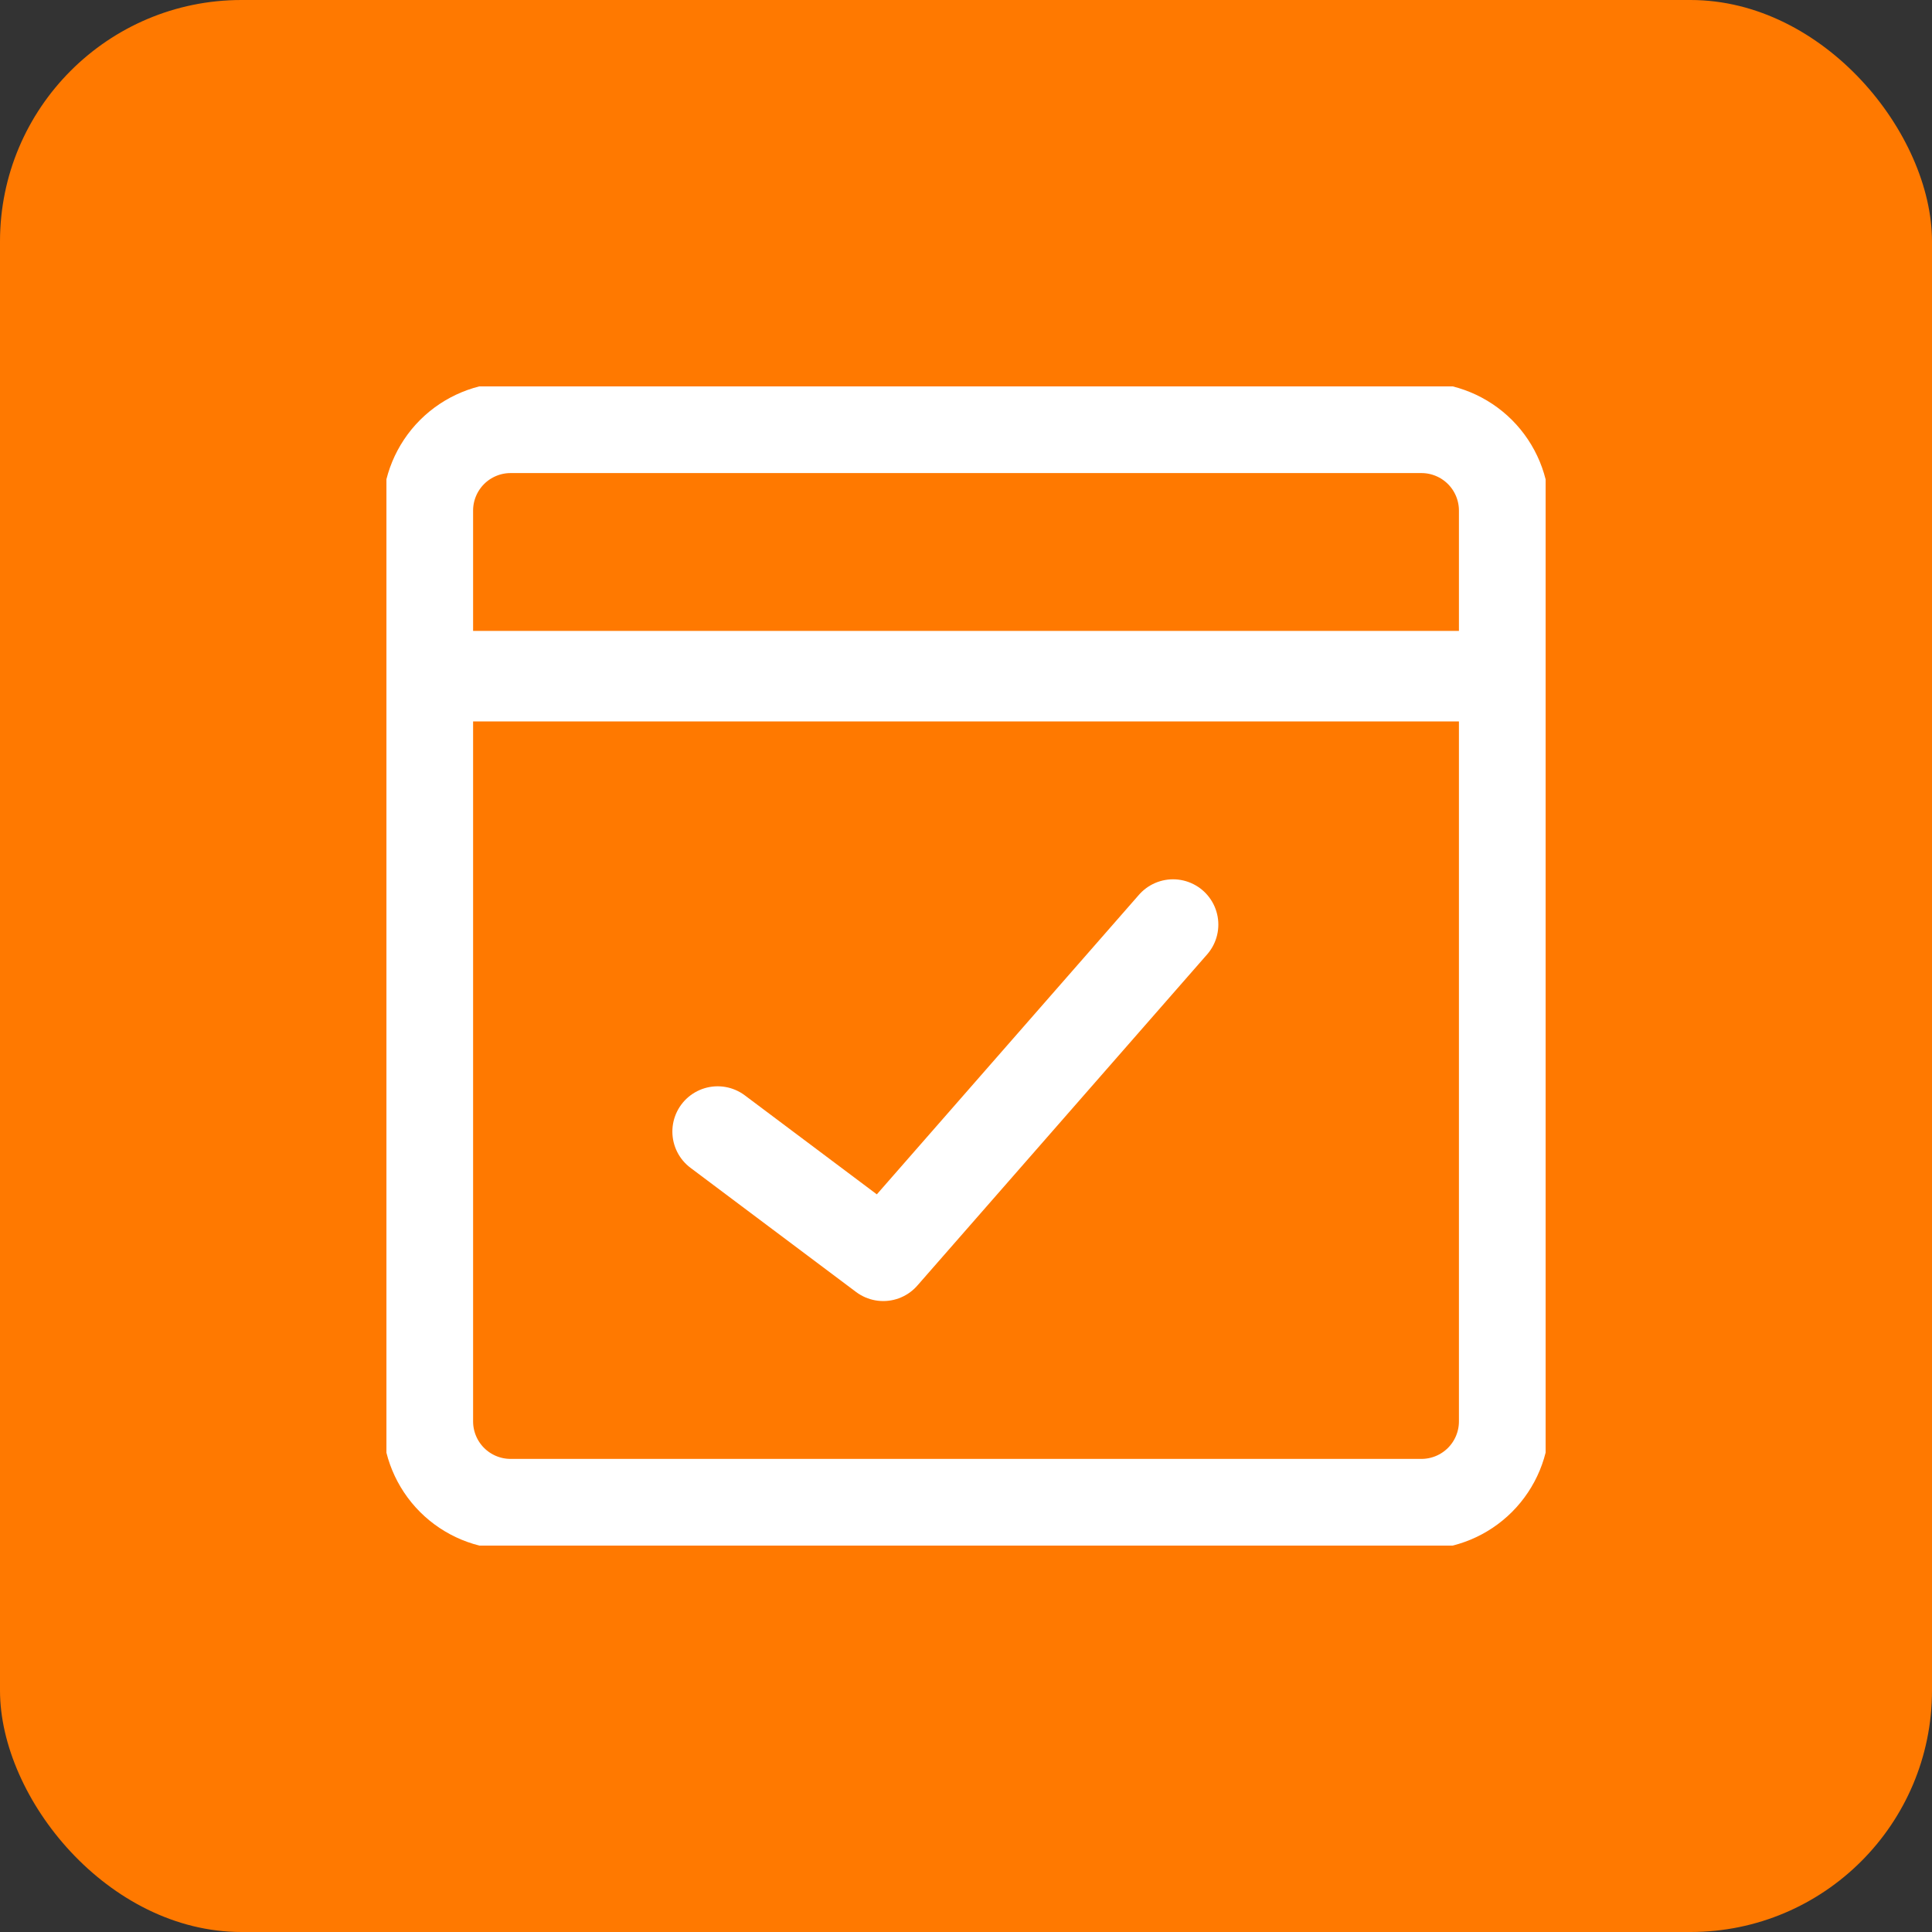
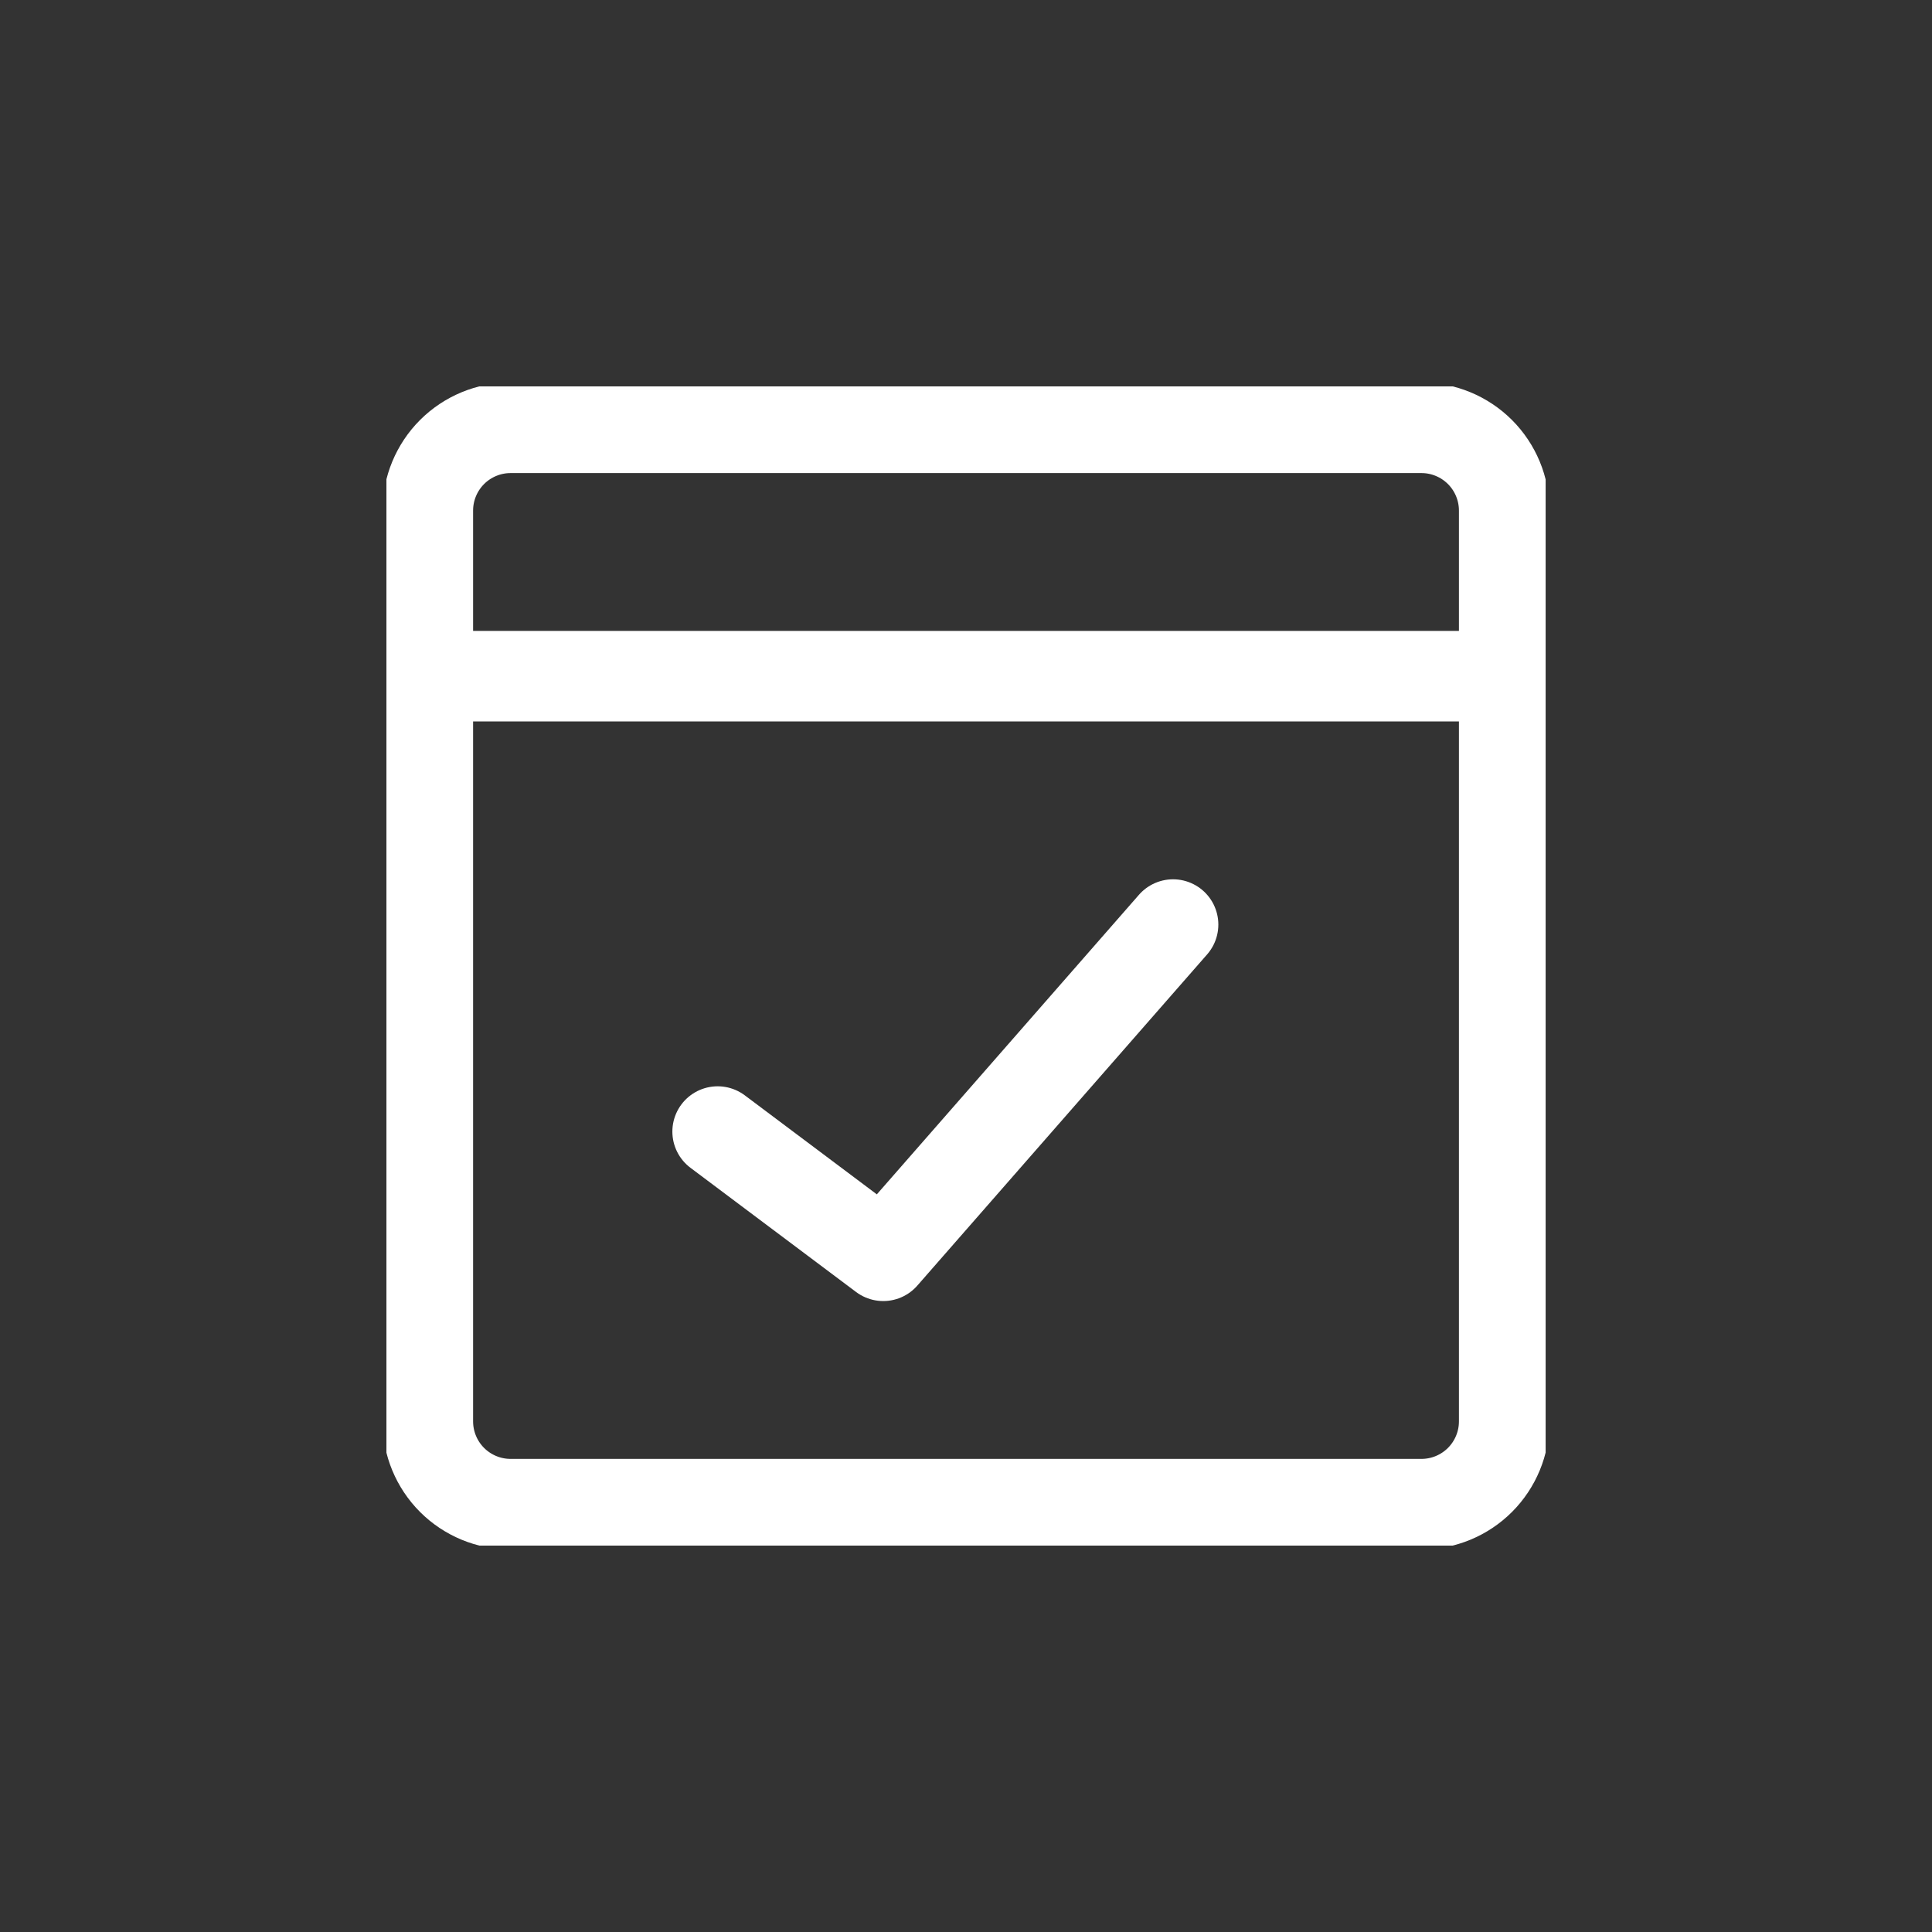
<svg xmlns="http://www.w3.org/2000/svg" width="64" height="64" viewBox="0 0 64 64" fill="none">
  <rect x="0" y="0" width="64" height="64" fill="#333333" stroke="none" />
  <g clip-path="url(#clip0_349_93)">
-     <rect width="64" height="64" rx="8" fill="#FF7900" />
    <g clip-path="url(#clip1_349_93)">
      <path d="M14.172 22.399H49.829M47.086 14.171H16.915C16.187 14.171 15.49 14.46 14.975 14.974C14.461 15.489 14.172 16.186 14.172 16.914V47.085C14.172 47.813 14.461 48.51 14.975 49.025C15.49 49.539 16.187 49.828 16.915 49.828H47.086C47.814 49.828 48.511 49.539 49.026 49.025C49.54 48.51 49.829 47.813 49.829 47.085V16.914C49.829 16.186 49.54 15.489 49.026 14.974C48.511 14.46 47.814 14.171 47.086 14.171Z" stroke="white" stroke-width="3" stroke-linecap="round" stroke-linejoin="round" />
      <path d="M23.773 37.485L29.259 41.599L38.859 30.628" stroke="white" stroke-width="3" stroke-linecap="round" stroke-linejoin="round" />
    </g>
  </g>
  <defs>
    <clipPath id="clip0_349_93">
      <rect width="64" height="64" fill="white" />
    </clipPath>
    <clipPath id="clip1_349_93">
      <rect width="38.4" height="38.4" fill="white" transform="translate(12.801 12.8)" />
    </clipPath>
  </defs>
</svg>